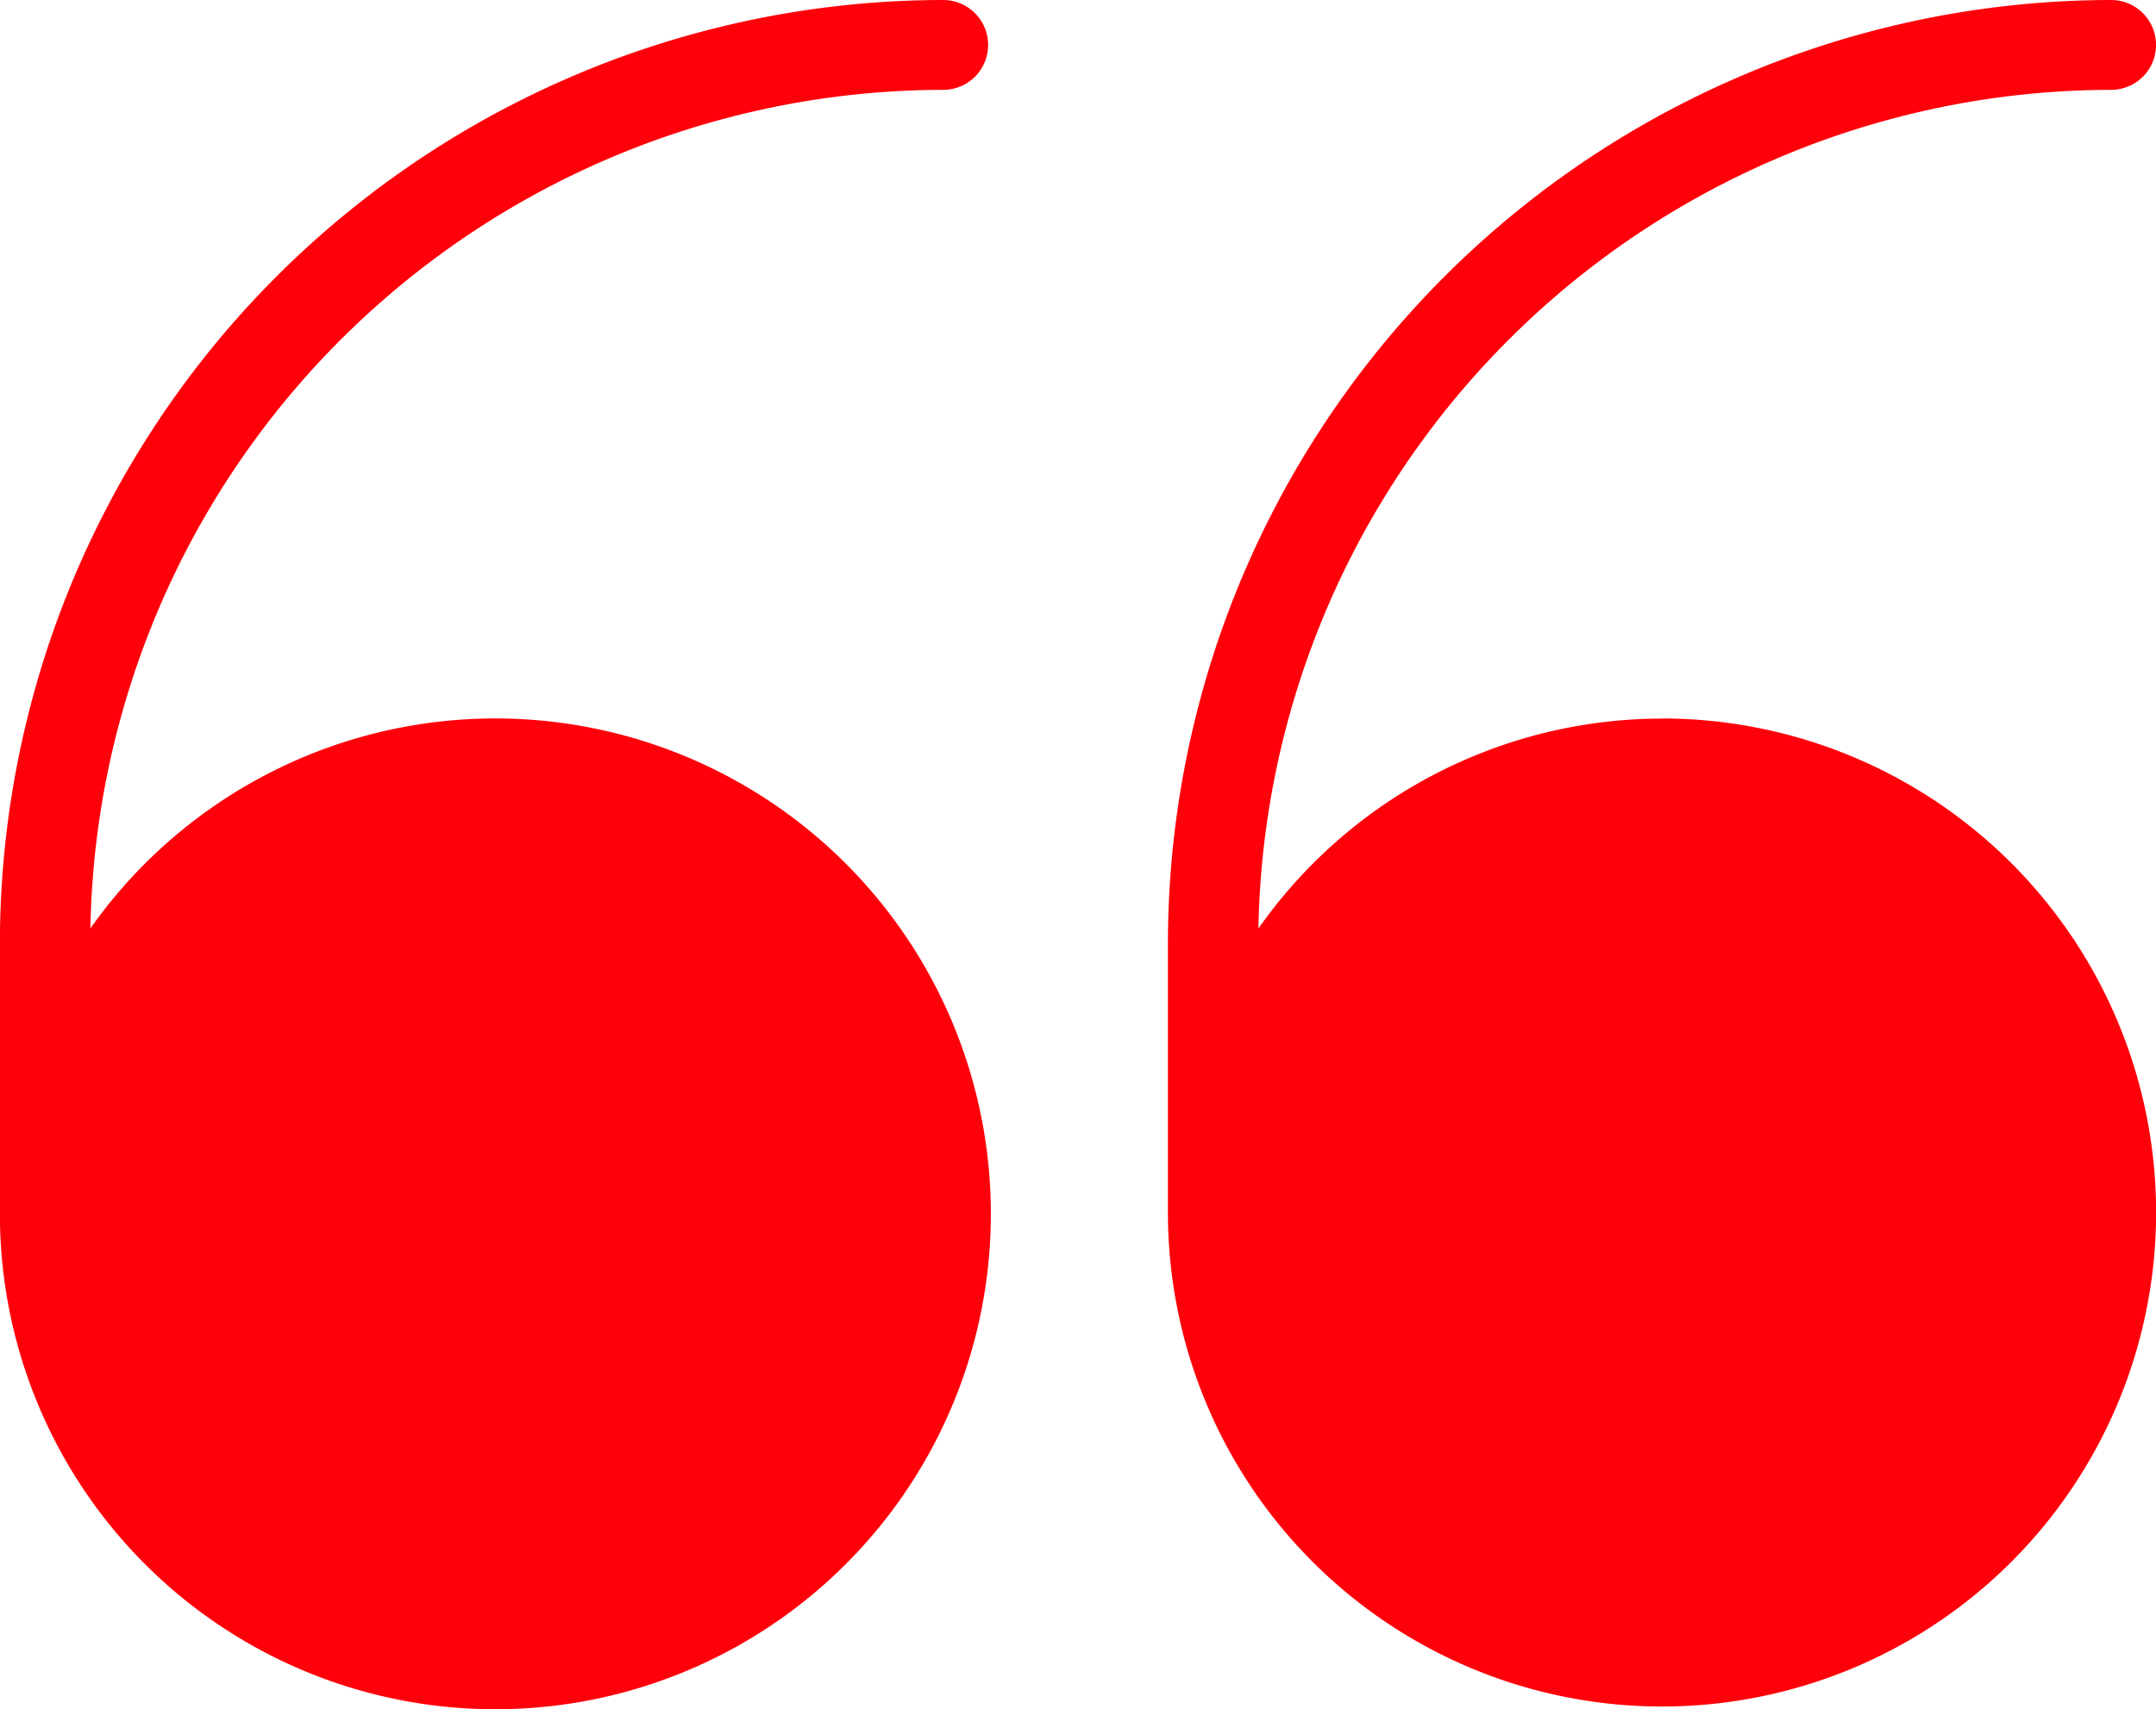
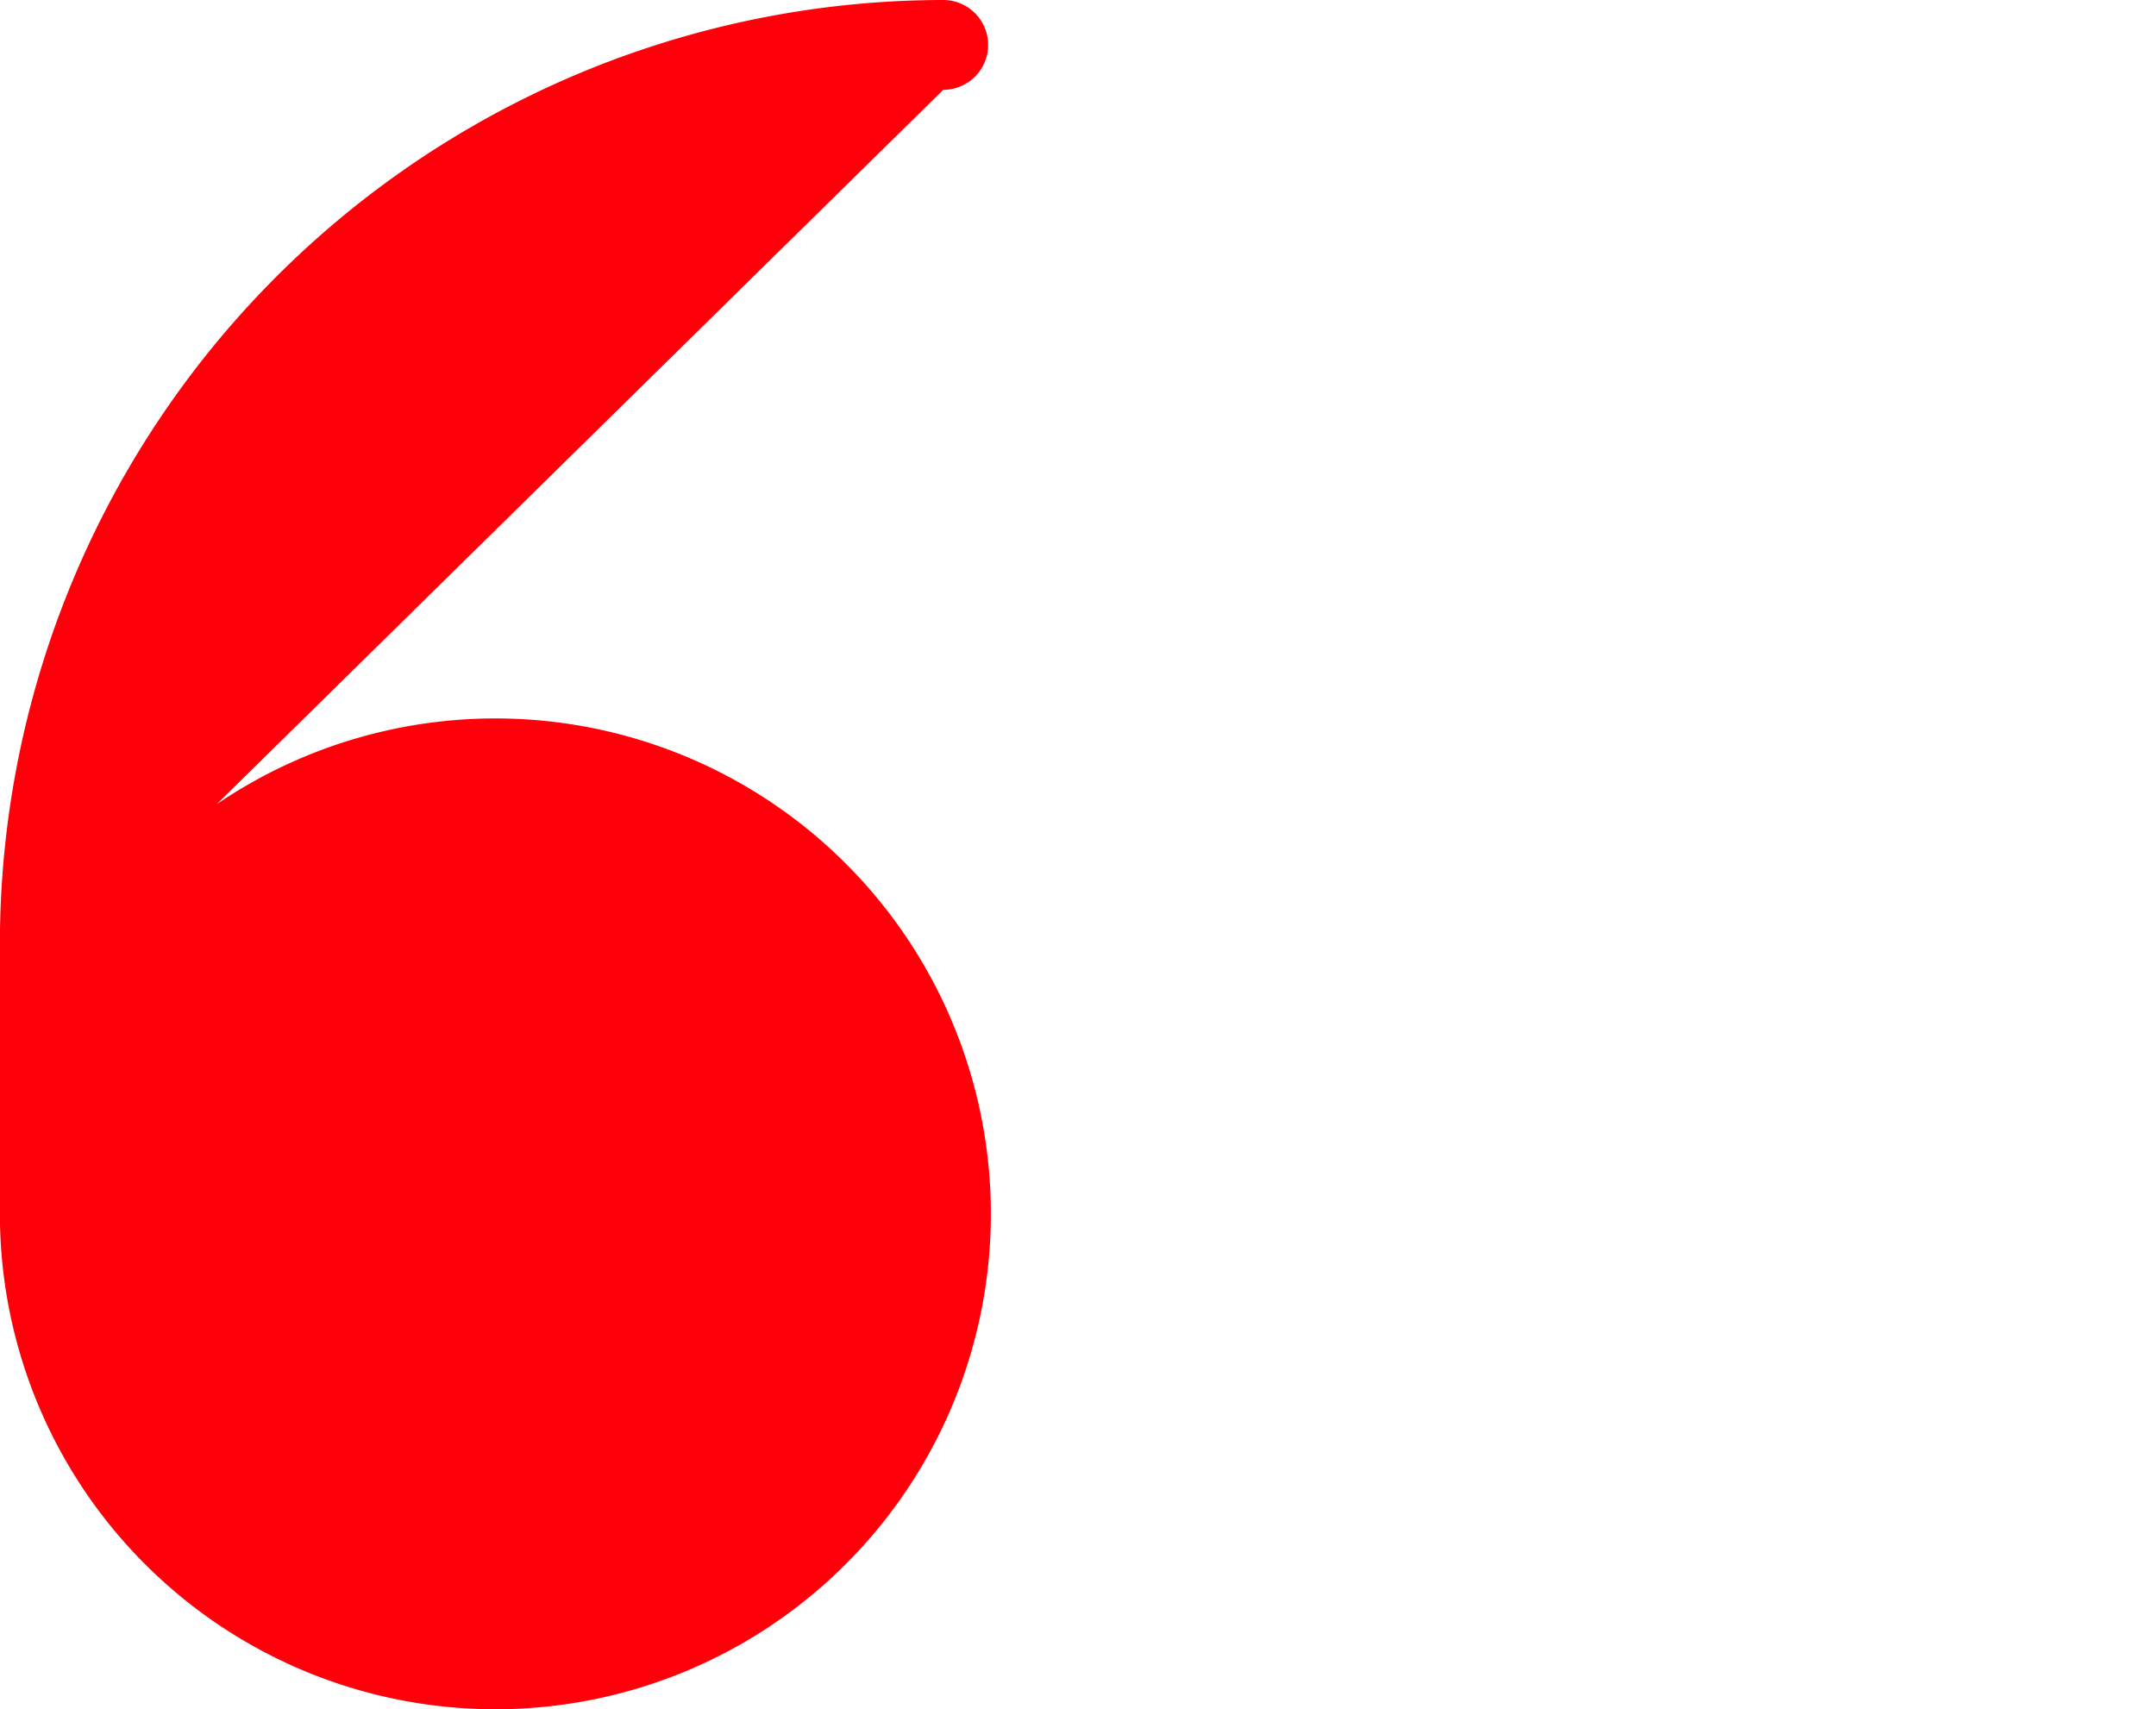
<svg xmlns="http://www.w3.org/2000/svg" width="20.177" height="16" viewBox="0 0 20.177 16">
  <defs>
    <style>.a{fill:#ff000a;}</style>
  </defs>
  <g transform="translate(-0.001 -52.994)">
-     <path class="a" d="M8.828,53.835a.42.42,0,1,0,0-.841A8.837,8.837,0,0,0,0,61.821v2.522a4.637,4.637,0,1,0,.847-2.659A7.993,7.993,0,0,1,8.828,53.835Z" transform="translate(0 0)" />
-     <path class="a" d="M281.958,59.721a4.619,4.619,0,0,0-3.776,1.965,7.993,7.993,0,0,1,7.98-7.85.42.42,0,0,0,0-.841,8.837,8.837,0,0,0-8.827,8.827v2.522a4.624,4.624,0,1,0,4.624-4.624Z" transform="translate(-266.404 -0.001)" />
+     <path class="a" d="M8.828,53.835a.42.42,0,1,0,0-.841A8.837,8.837,0,0,0,0,61.821v2.522a4.637,4.637,0,1,0,.847-2.659Z" transform="translate(0 0)" />
  </g>
</svg>